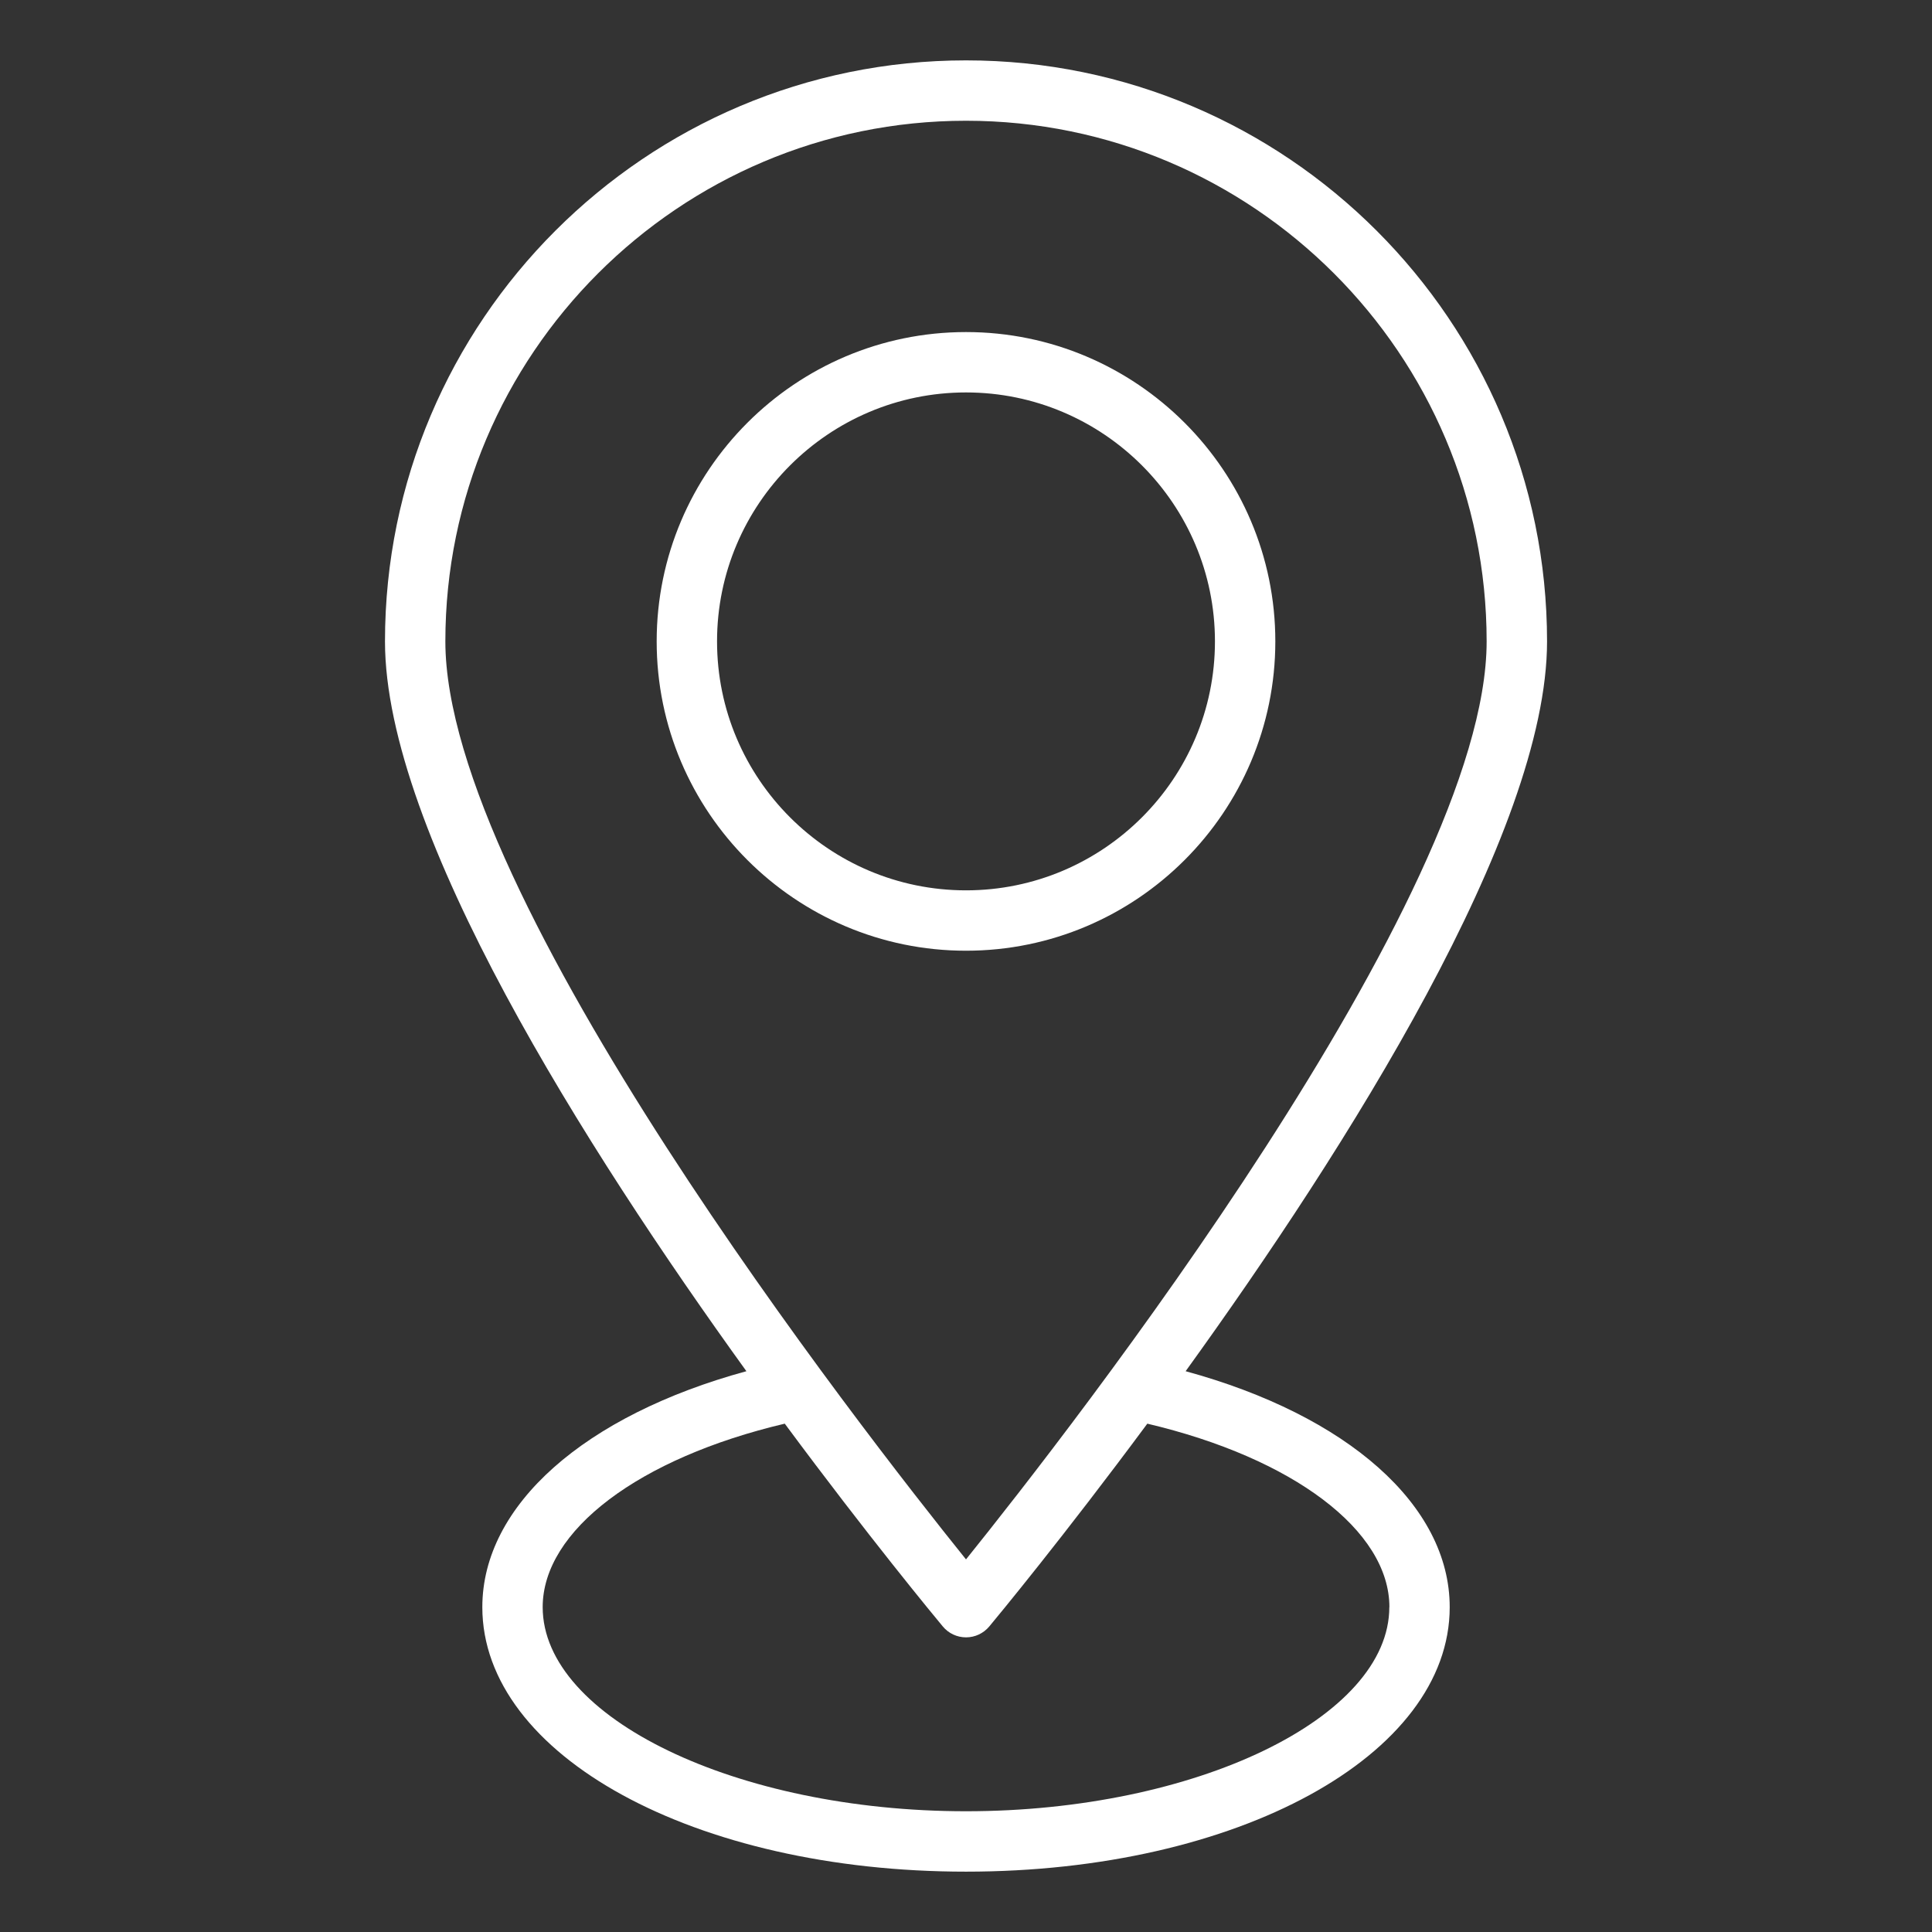
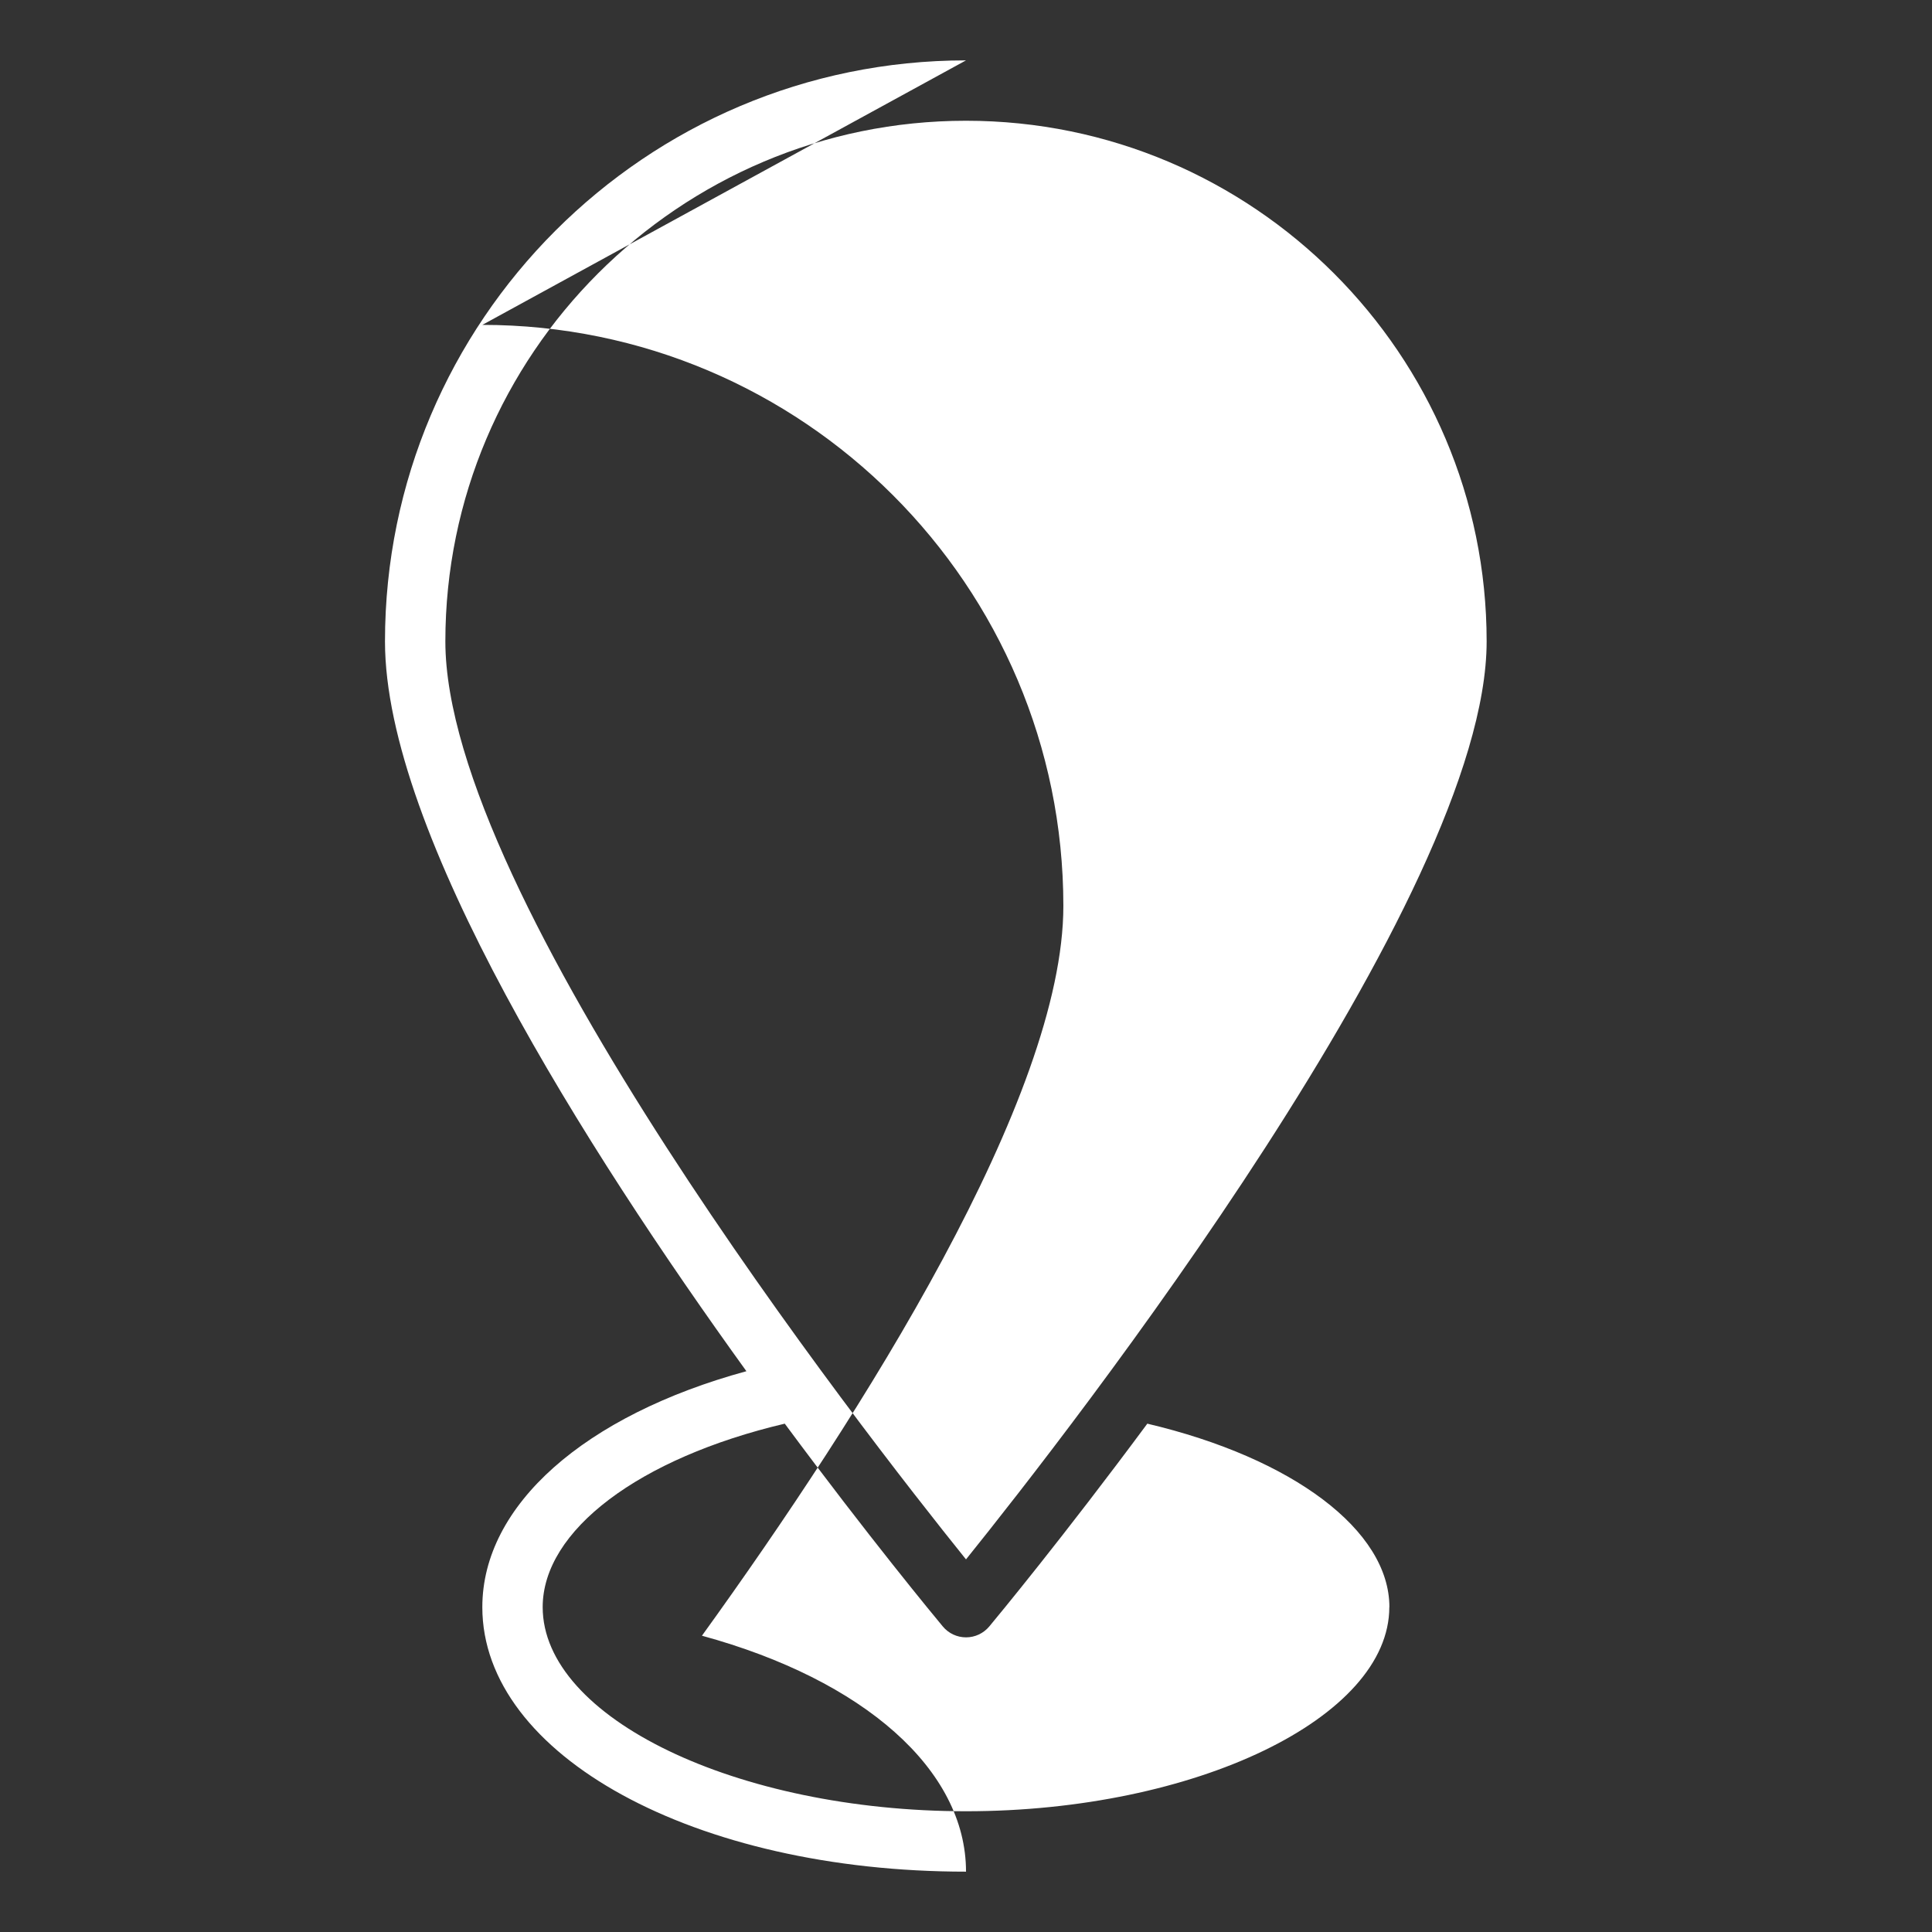
<svg xmlns="http://www.w3.org/2000/svg" width="1200pt" height="1200pt" version="1.1" viewBox="0 0 1200 1200">
  <rect x="0" y="0" width="1200" height="1200" fill="#333333" stroke="none" />
  <g fill="#fff">
-     <path d="m792.13 398.38c0-105.94-86.195-192.13-192.13-192.13s-192.13 86.195-192.13 192.13 86.195 192.13 192.13 192.13 192.13-86.195 192.13-192.13zm-346.76 0c0-85.258 69.355-154.63 154.63-154.63 85.273 0 154.63 69.355 154.63 154.63 0 85.273-69.355 154.63-154.63 154.63-85.273 0-154.63-69.375-154.63-154.63z" />
-     <path d="m600 37.5c-198.99 0-360.88 161.89-360.88 360.88 0 118.52 124.61 314.89 224.48 453.3-100.5 27.449-164.02 83.25-164.02 146.55 0 92.117 131.96 164.29 300.43 164.29s300.43-72.168 300.43-164.29c0-63.301-63.523-119.1-164.02-146.55 99.863-138.39 224.48-334.78 224.48-453.3 0-198.99-161.89-360.88-360.88-360.88zm0 37.5c178.31 0 323.38 145.07 323.38 323.38 0 158.4-258.86 490.01-323.38 570.19-64.52-80.176-323.38-411.73-323.38-570.19 0-178.31 145.07-323.38 323.38-323.38zm262.93 923.21c0 68.719-120.41 126.79-262.93 126.79-142.52 0-262.93-58.07-262.93-126.79 0-47.645 59.961-92.625 150.36-113.95 52.293 70.594 93.395 120.24 98.176 125.98 3.562 4.293 8.852 6.75 14.418 6.75 5.57 0 10.836-2.477 14.418-6.75 4.781-5.738 45.883-55.387 98.176-125.98 90.395 21.32 150.36 66.32 150.36 113.95z" />
+     <path d="m600 37.5c-198.99 0-360.88 161.89-360.88 360.88 0 118.52 124.61 314.89 224.48 453.3-100.5 27.449-164.02 83.25-164.02 146.55 0 92.117 131.96 164.29 300.43 164.29c0-63.301-63.523-119.1-164.02-146.55 99.863-138.39 224.48-334.78 224.48-453.3 0-198.99-161.89-360.88-360.88-360.88zm0 37.5c178.31 0 323.38 145.07 323.38 323.38 0 158.4-258.86 490.01-323.38 570.19-64.52-80.176-323.38-411.73-323.38-570.19 0-178.31 145.07-323.38 323.38-323.38zm262.93 923.21c0 68.719-120.41 126.79-262.93 126.79-142.52 0-262.93-58.07-262.93-126.79 0-47.645 59.961-92.625 150.36-113.95 52.293 70.594 93.395 120.24 98.176 125.98 3.562 4.293 8.852 6.75 14.418 6.75 5.57 0 10.836-2.477 14.418-6.75 4.781-5.738 45.883-55.387 98.176-125.98 90.395 21.32 150.36 66.32 150.36 113.95z" />
  </g>
</svg>